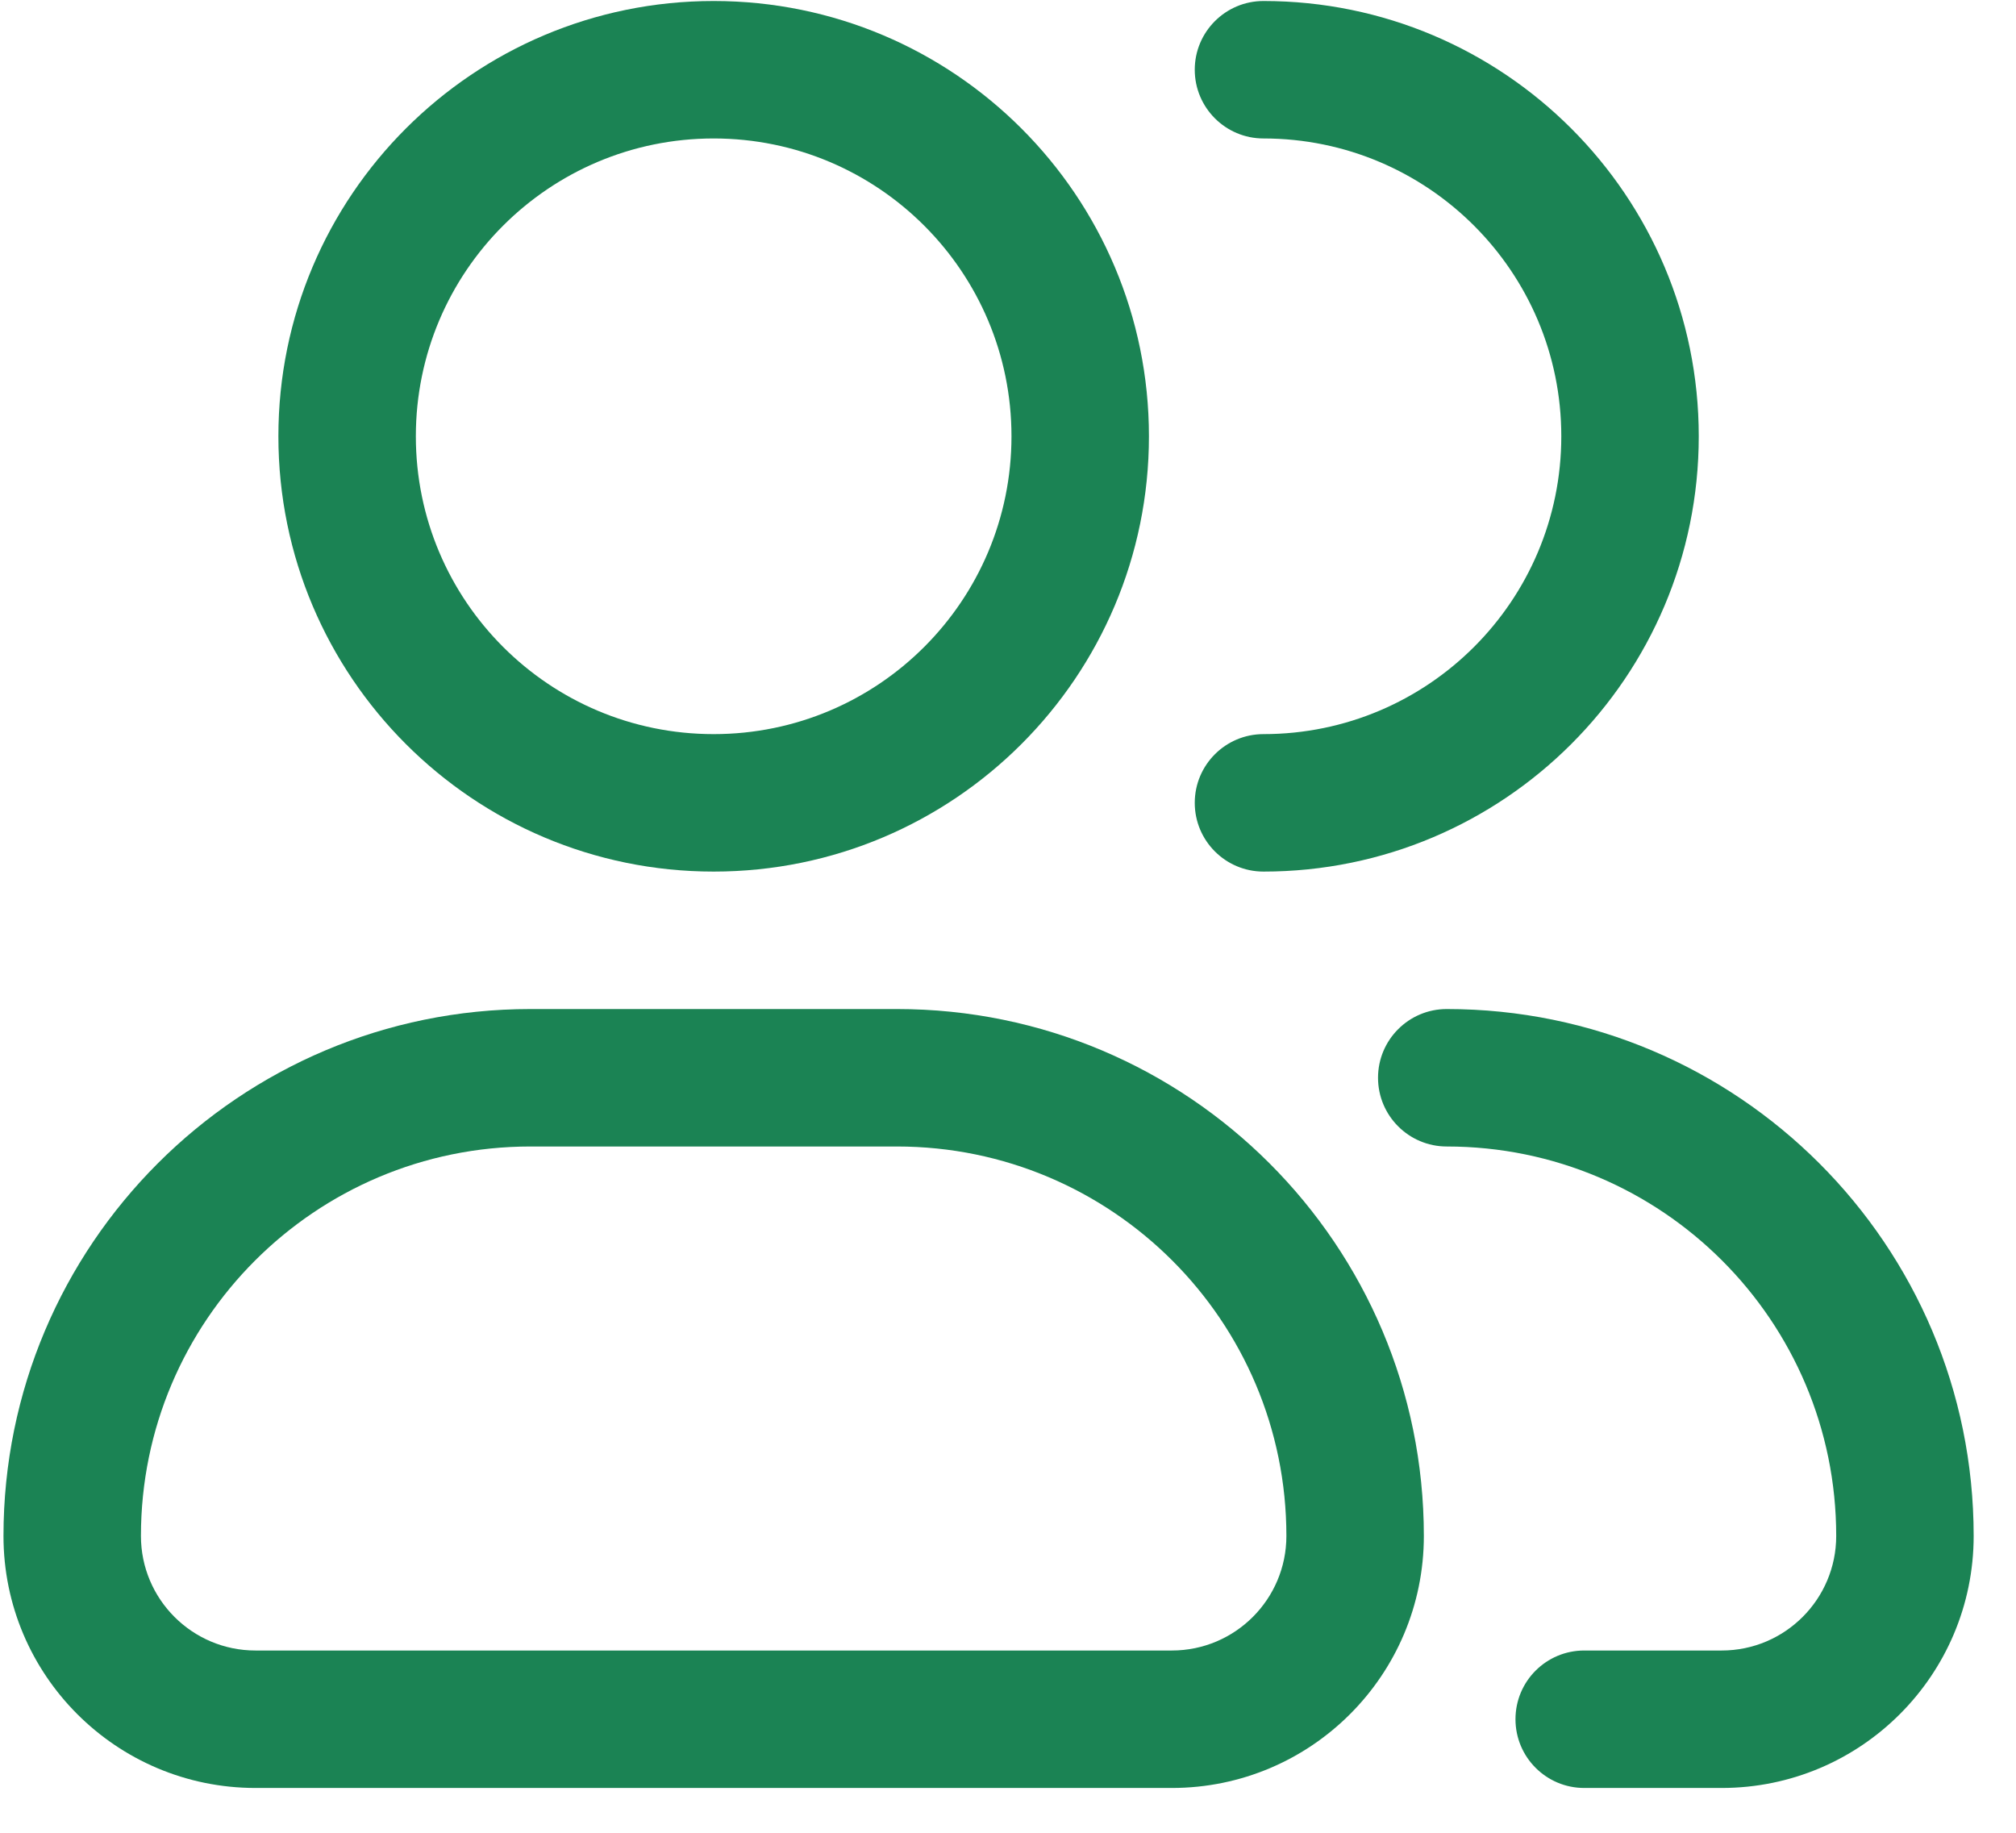
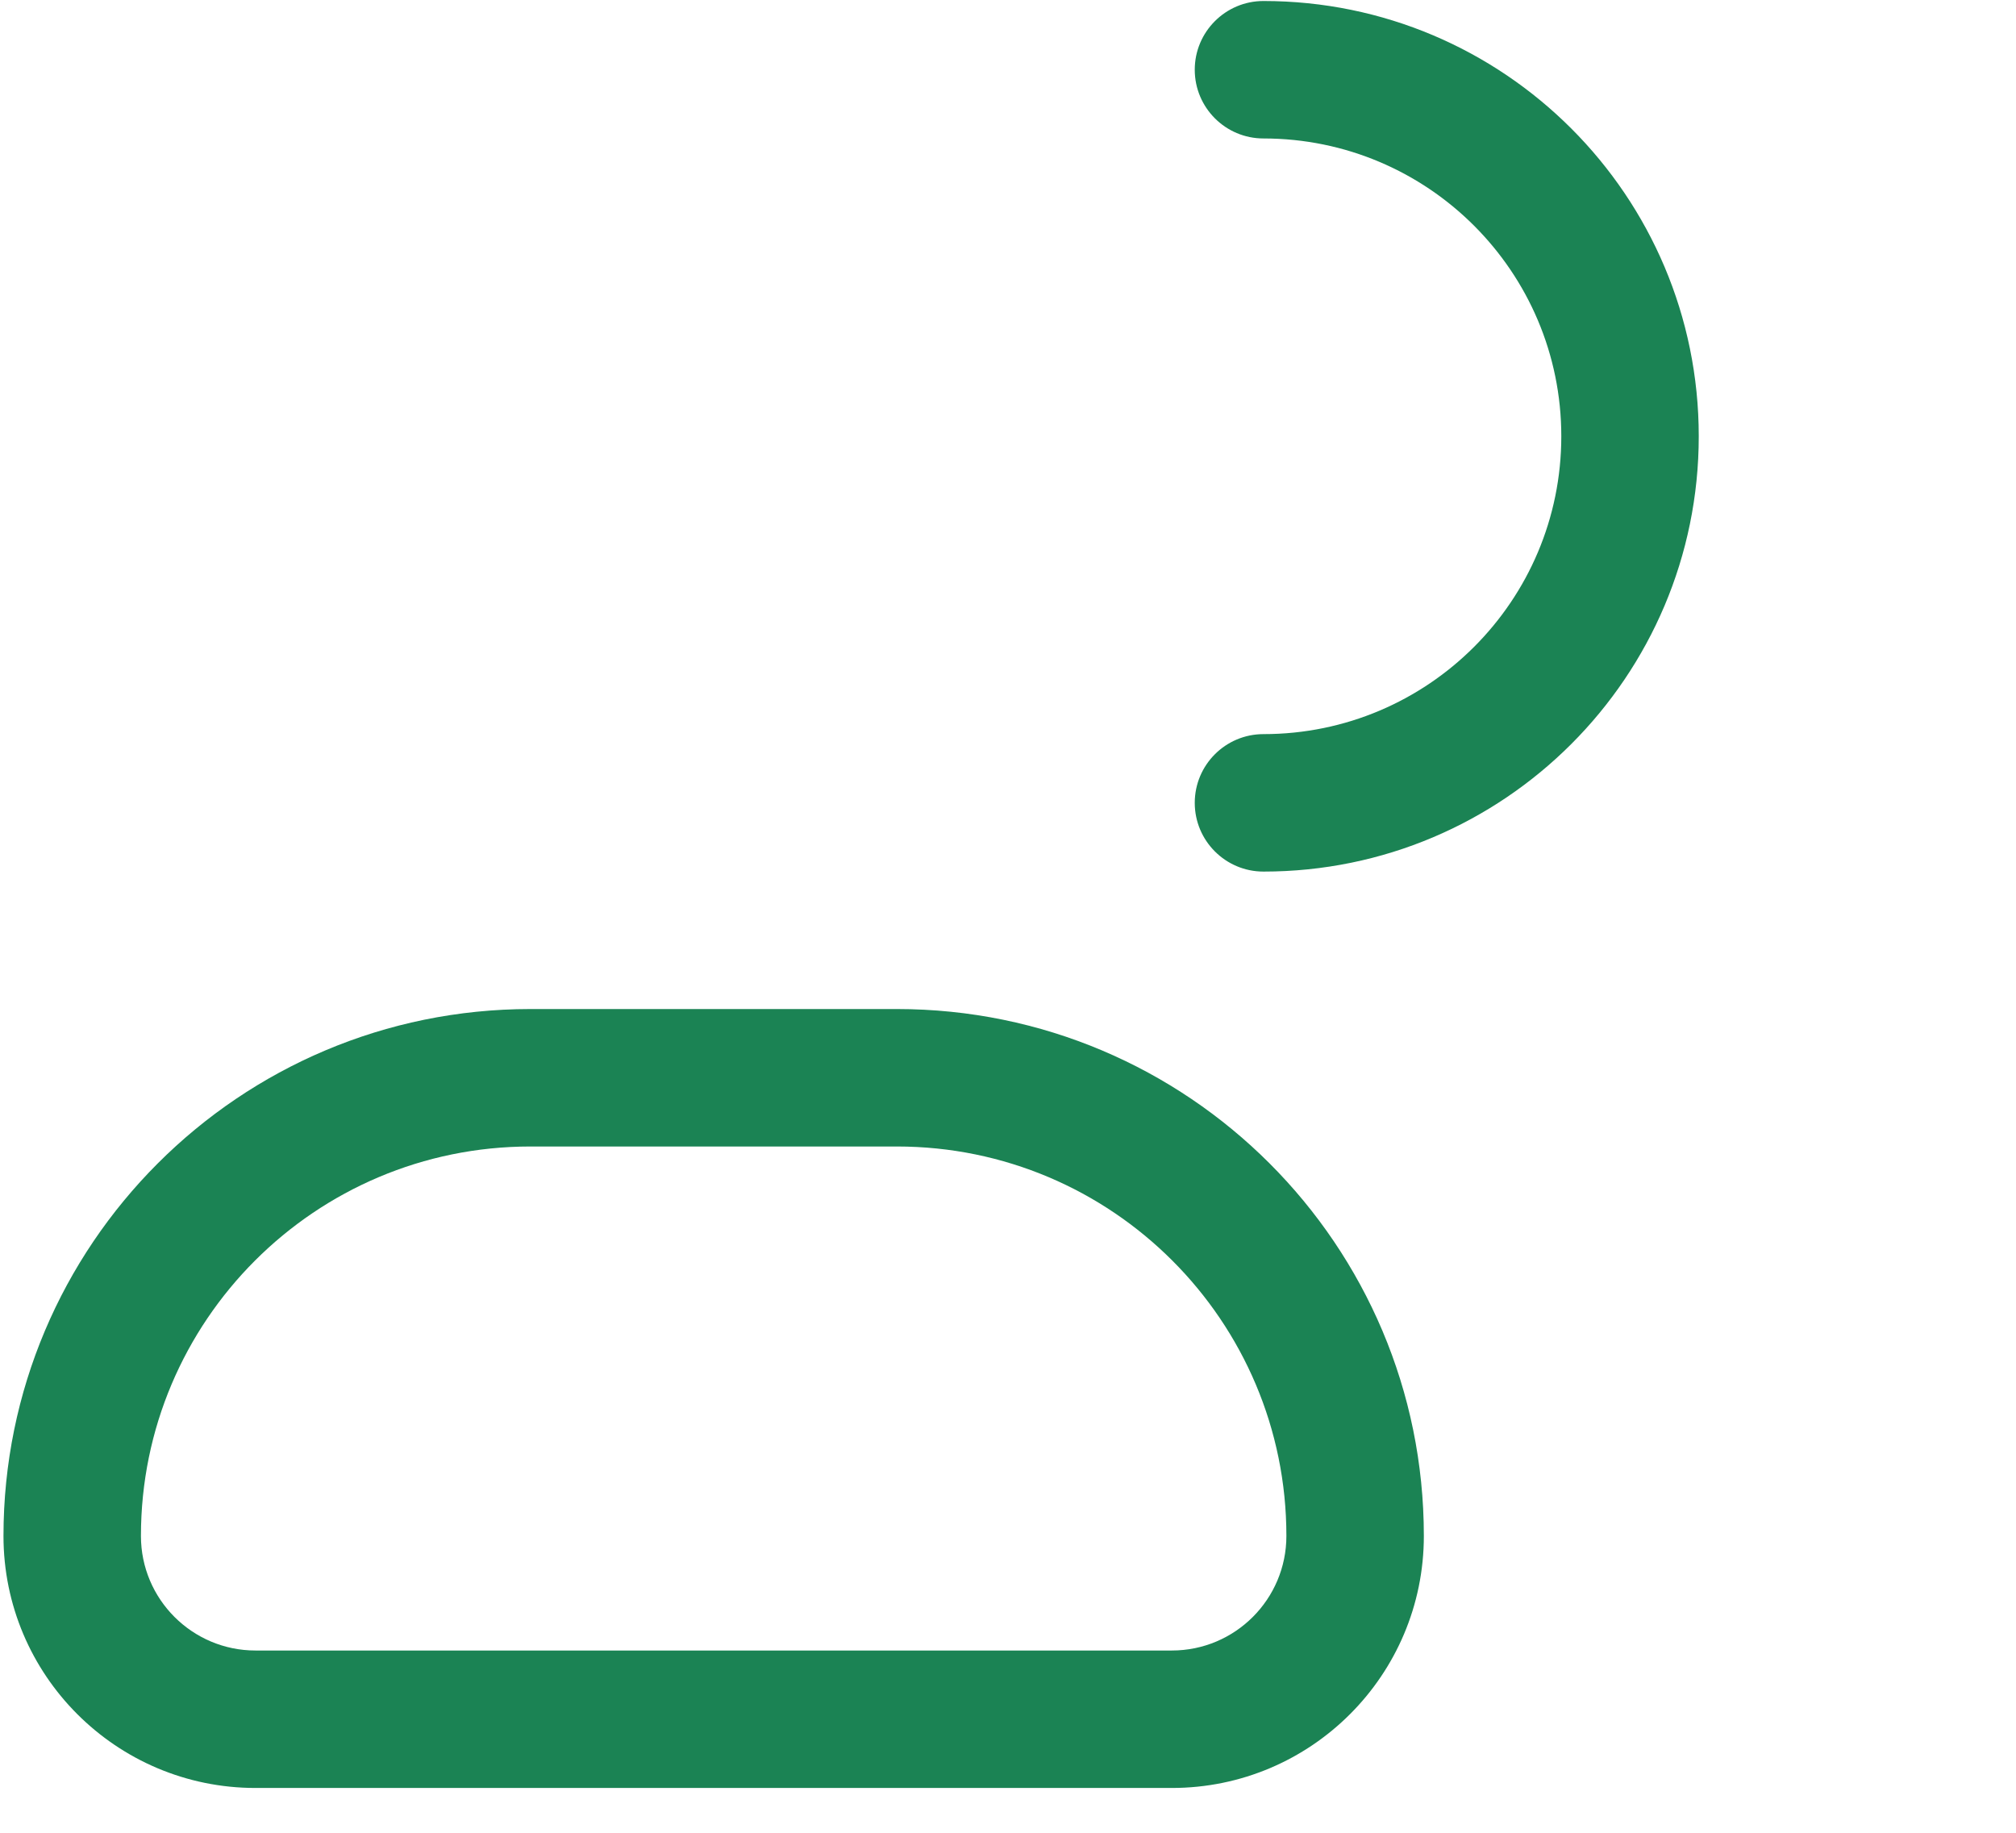
<svg xmlns="http://www.w3.org/2000/svg" width="22" height="20" viewBox="0 0 22 20" fill="none">
-   <path fill-rule="evenodd" clip-rule="evenodd" d="M7.788 0.011C5.165 0.011 3.038 2.137 3.038 4.761C3.038 7.384 5.165 9.511 7.788 9.511C10.411 9.511 12.538 7.384 12.538 4.761C12.538 2.137 10.411 0.011 7.788 0.011ZM4.538 4.761C4.538 2.966 5.993 1.511 7.788 1.511C9.583 1.511 11.038 2.966 11.038 4.761C11.038 6.556 9.583 8.011 7.788 8.011C5.993 8.011 4.538 6.556 4.538 4.761Z" fill="#1B8354" />
  <path d="M13.788 0.011C13.374 0.011 13.038 0.347 13.038 0.761C13.038 1.175 13.374 1.511 13.788 1.511C15.583 1.511 17.038 2.966 17.038 4.761C17.038 6.556 15.583 8.011 13.788 8.011C13.374 8.011 13.038 8.347 13.038 8.761C13.038 9.175 13.374 9.511 13.788 9.511C16.411 9.511 18.538 7.384 18.538 4.761C18.538 2.137 16.411 0.011 13.788 0.011Z" fill="#1B8354" />
  <path fill-rule="evenodd" clip-rule="evenodd" d="M0.038 16.761C0.038 13.585 2.612 11.011 5.788 11.011H9.788C12.964 11.011 15.538 13.585 15.538 16.761C15.538 18.279 14.307 19.511 12.788 19.511H2.788C1.269 19.511 0.038 18.279 0.038 16.761ZM5.788 12.511C3.441 12.511 1.538 14.414 1.538 16.761C1.538 17.451 2.098 18.011 2.788 18.011H12.788C13.478 18.011 14.038 17.451 14.038 16.761C14.038 14.414 12.135 12.511 9.788 12.511H5.788Z" fill="#1B8354" />
-   <path d="M15.788 11.011C15.374 11.011 15.038 11.347 15.038 11.761C15.038 12.175 15.374 12.511 15.788 12.511C18.135 12.511 20.038 14.414 20.038 16.761C20.038 17.451 19.478 18.011 18.788 18.011H17.288C16.874 18.011 16.538 18.346 16.538 18.761C16.538 19.175 16.874 19.511 17.288 19.511H18.788C20.307 19.511 21.538 18.279 21.538 16.761C21.538 13.585 18.964 11.011 15.788 11.011Z" fill="#1B8354" />
</svg>